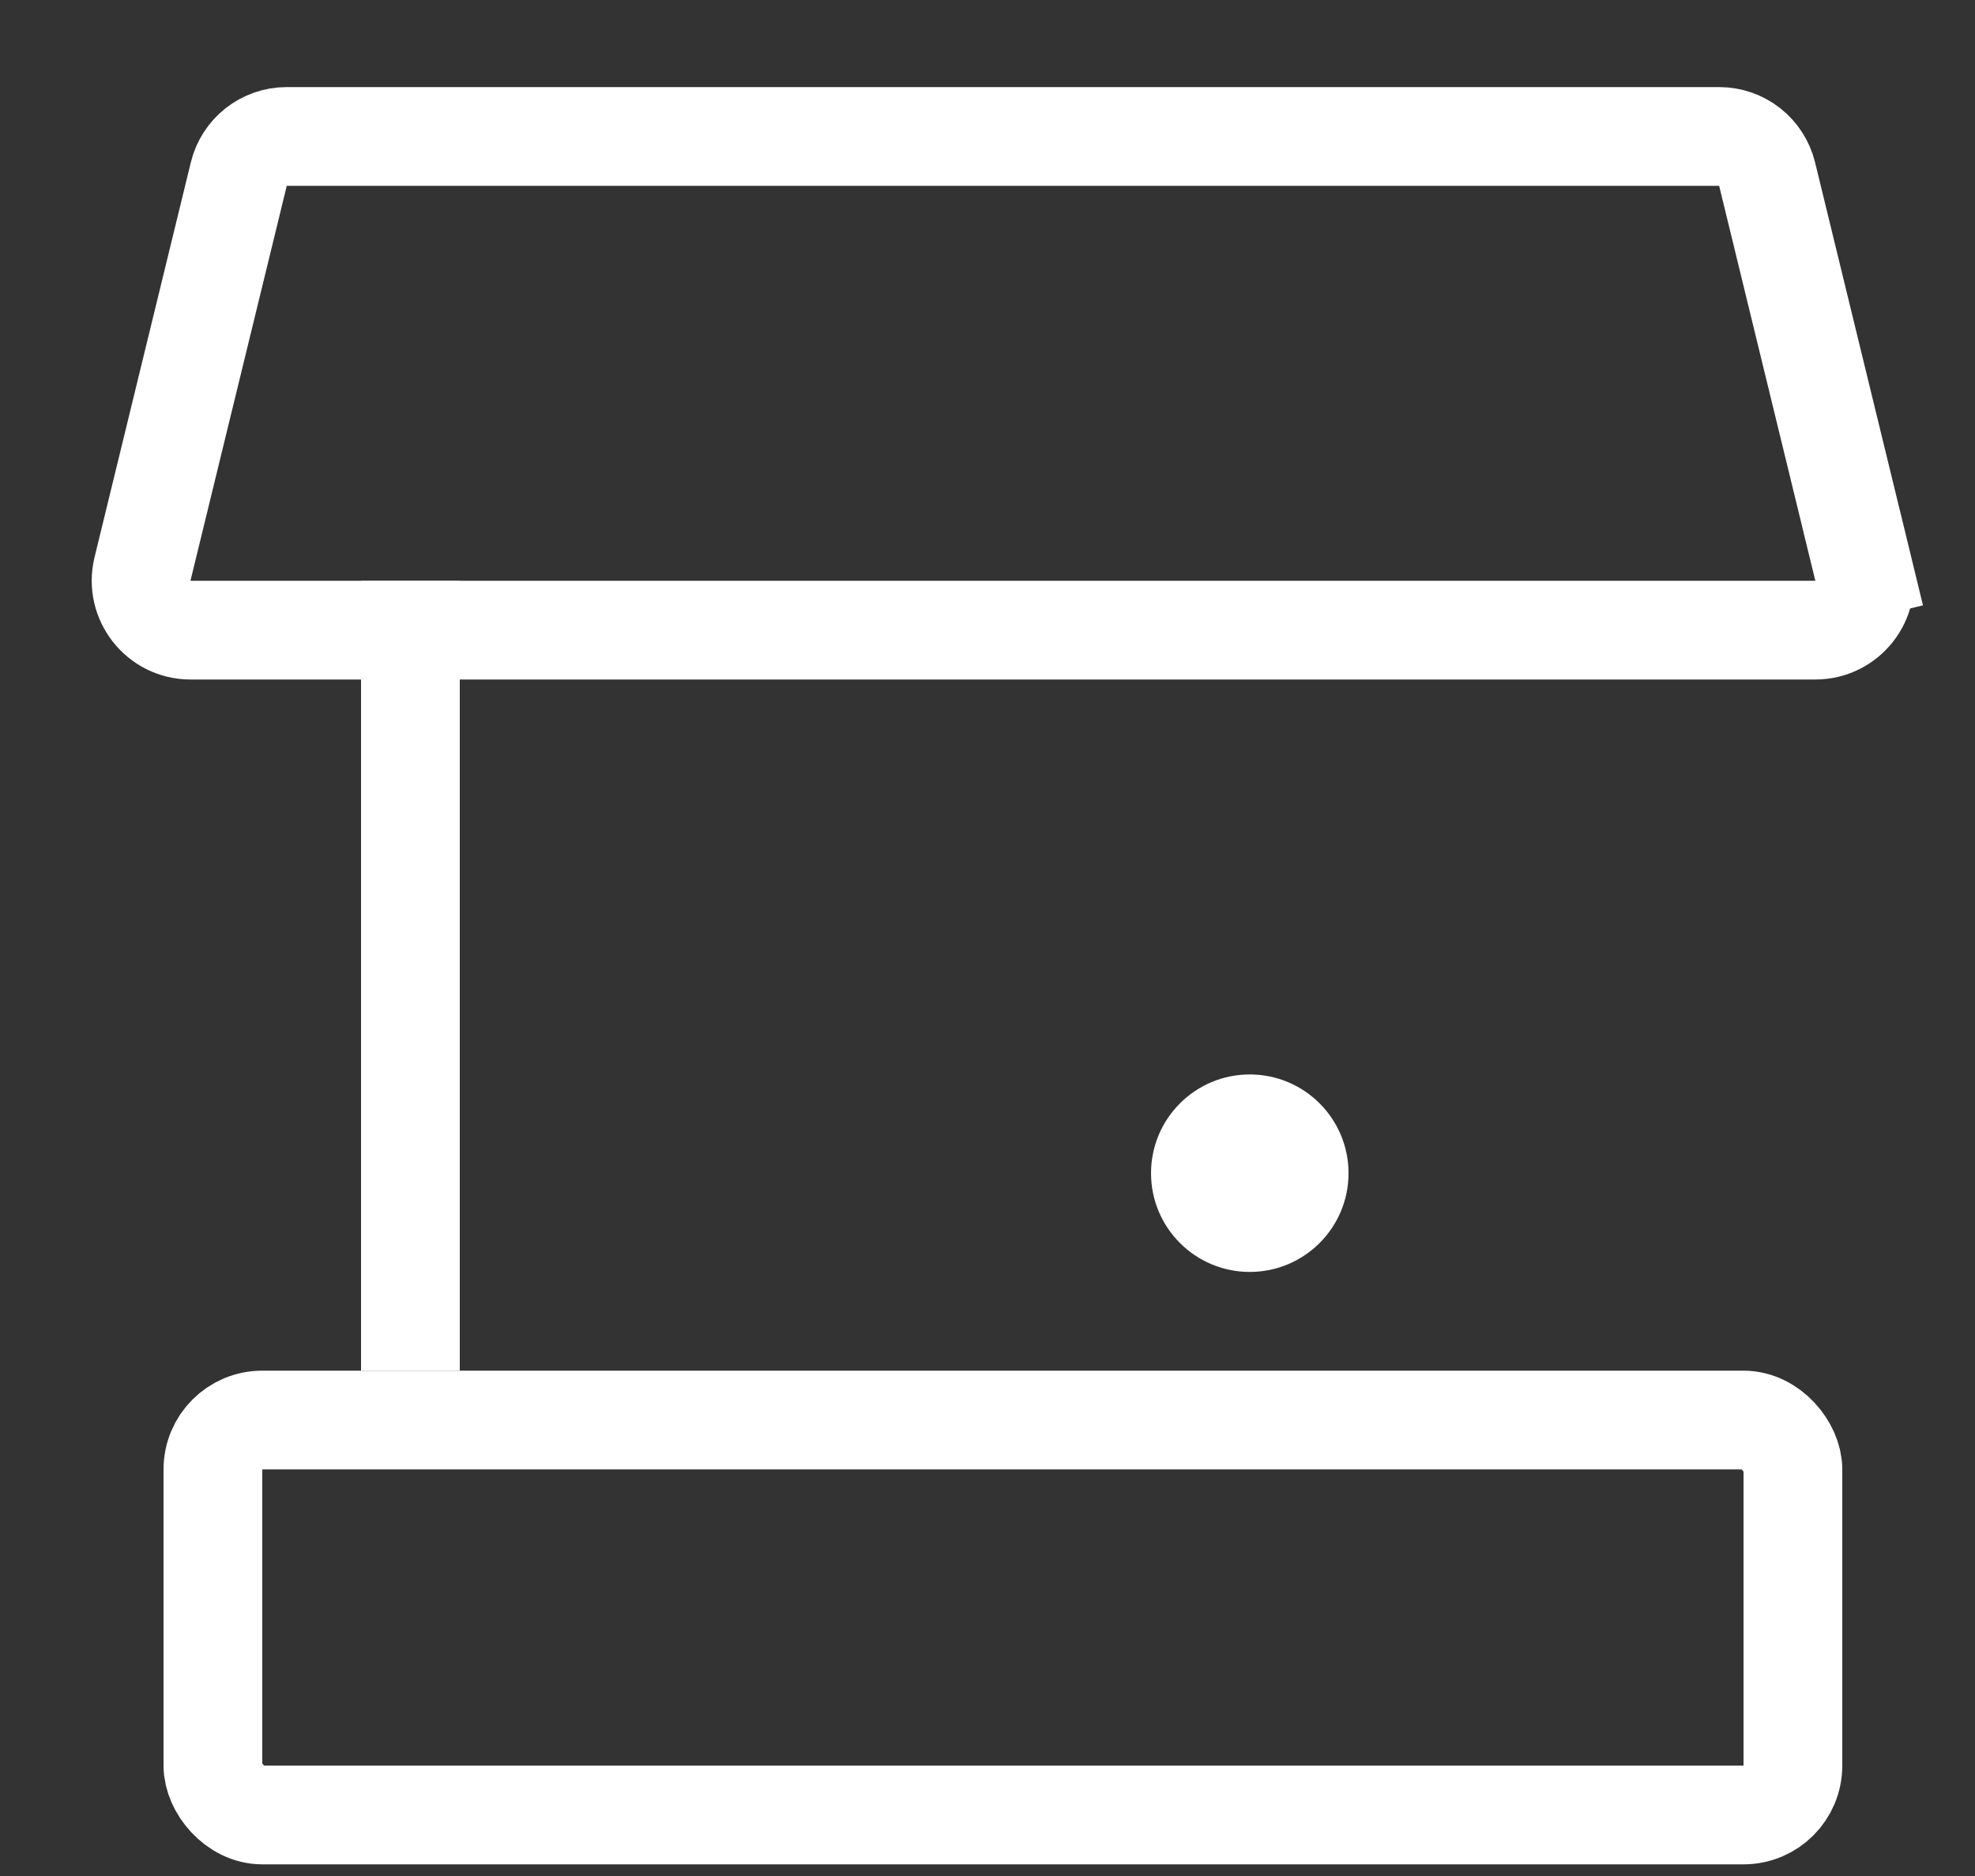
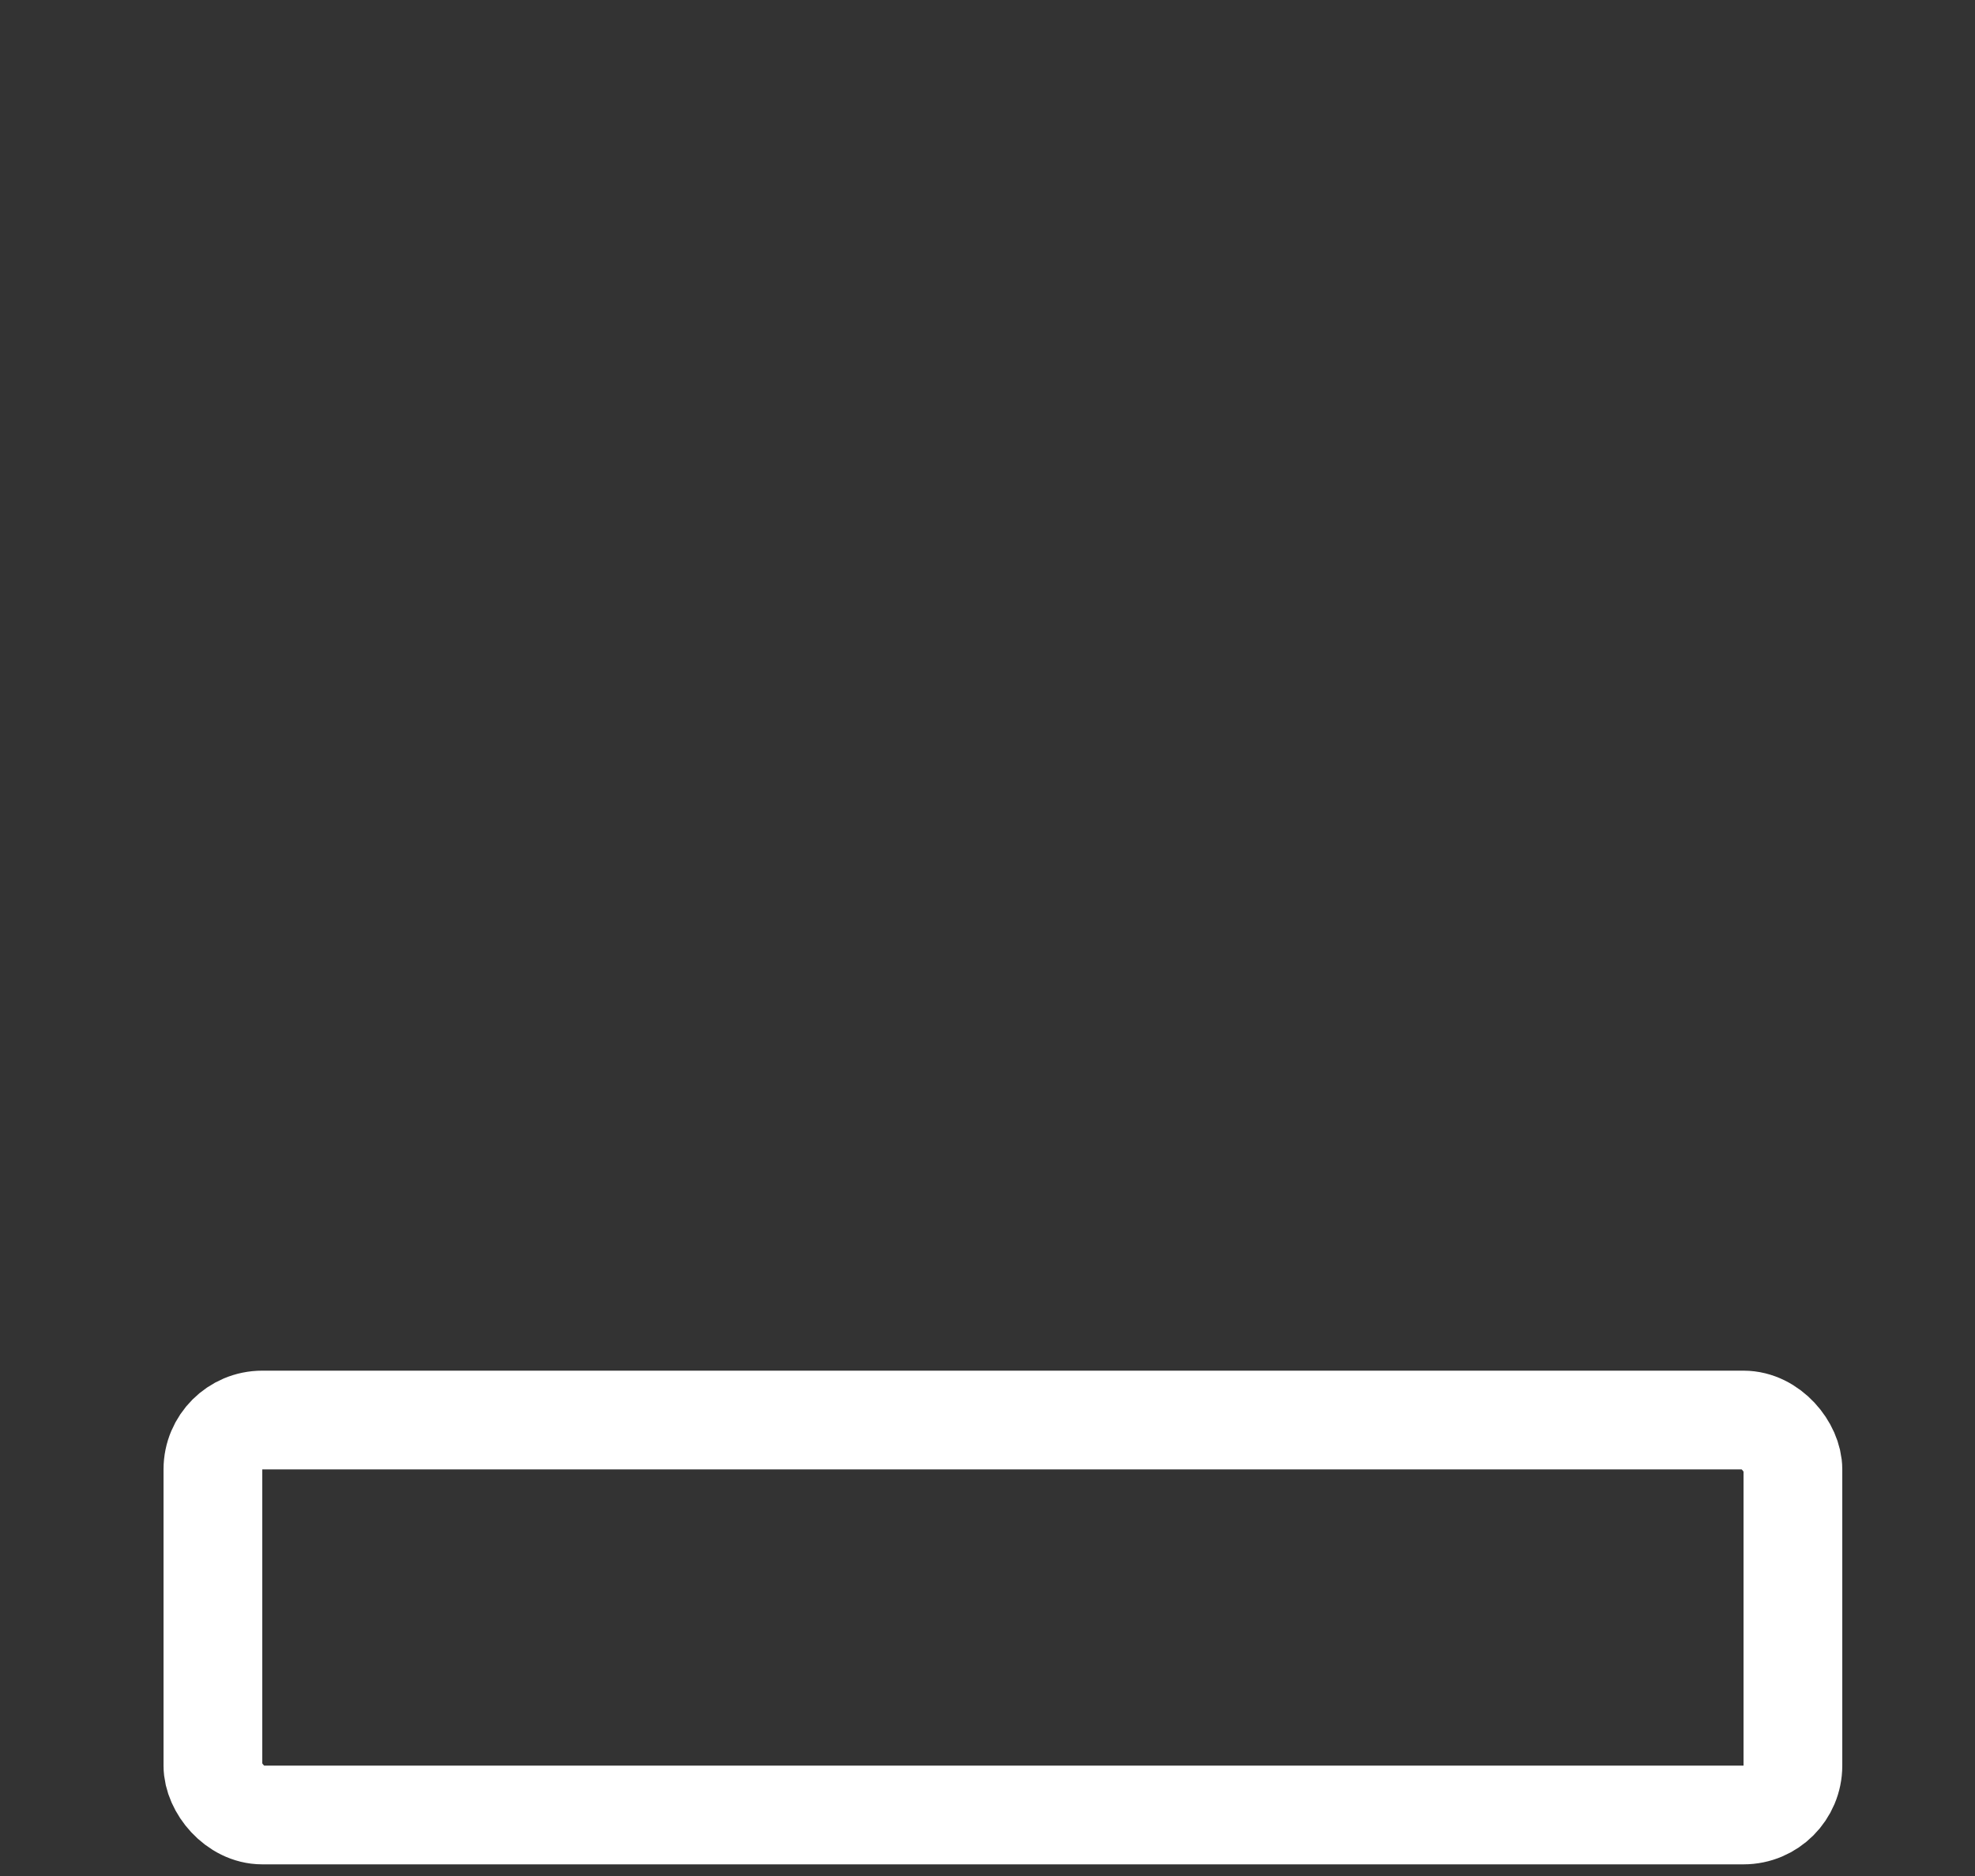
<svg xmlns="http://www.w3.org/2000/svg" width="20" height="19" viewBox="0 0 20 19" fill="none">
  <rect x="0" y="0" width="20" height="19" fill="#333333" stroke="none" />
-   <path d="M2.418 1.764C2.472 1.539 2.673 1.382 2.903 1.382H17.409C17.64 1.382 17.84 1.539 17.895 1.764L18.869 5.763L19.355 5.645L18.869 5.763C18.946 6.078 18.707 6.382 18.383 6.382H1.929C1.605 6.382 1.367 6.078 1.443 5.763L2.418 1.764Z" stroke="white" />
  <rect x="2.156" y="14.382" width="16" height="4" rx="0.5" stroke="white" />
-   <line x1="4.156" y1="5.882" x2="4.156" y2="13.882" stroke="white" />
-   <circle cx="12.656" cy="11.882" r="1" fill="white" />
</svg>